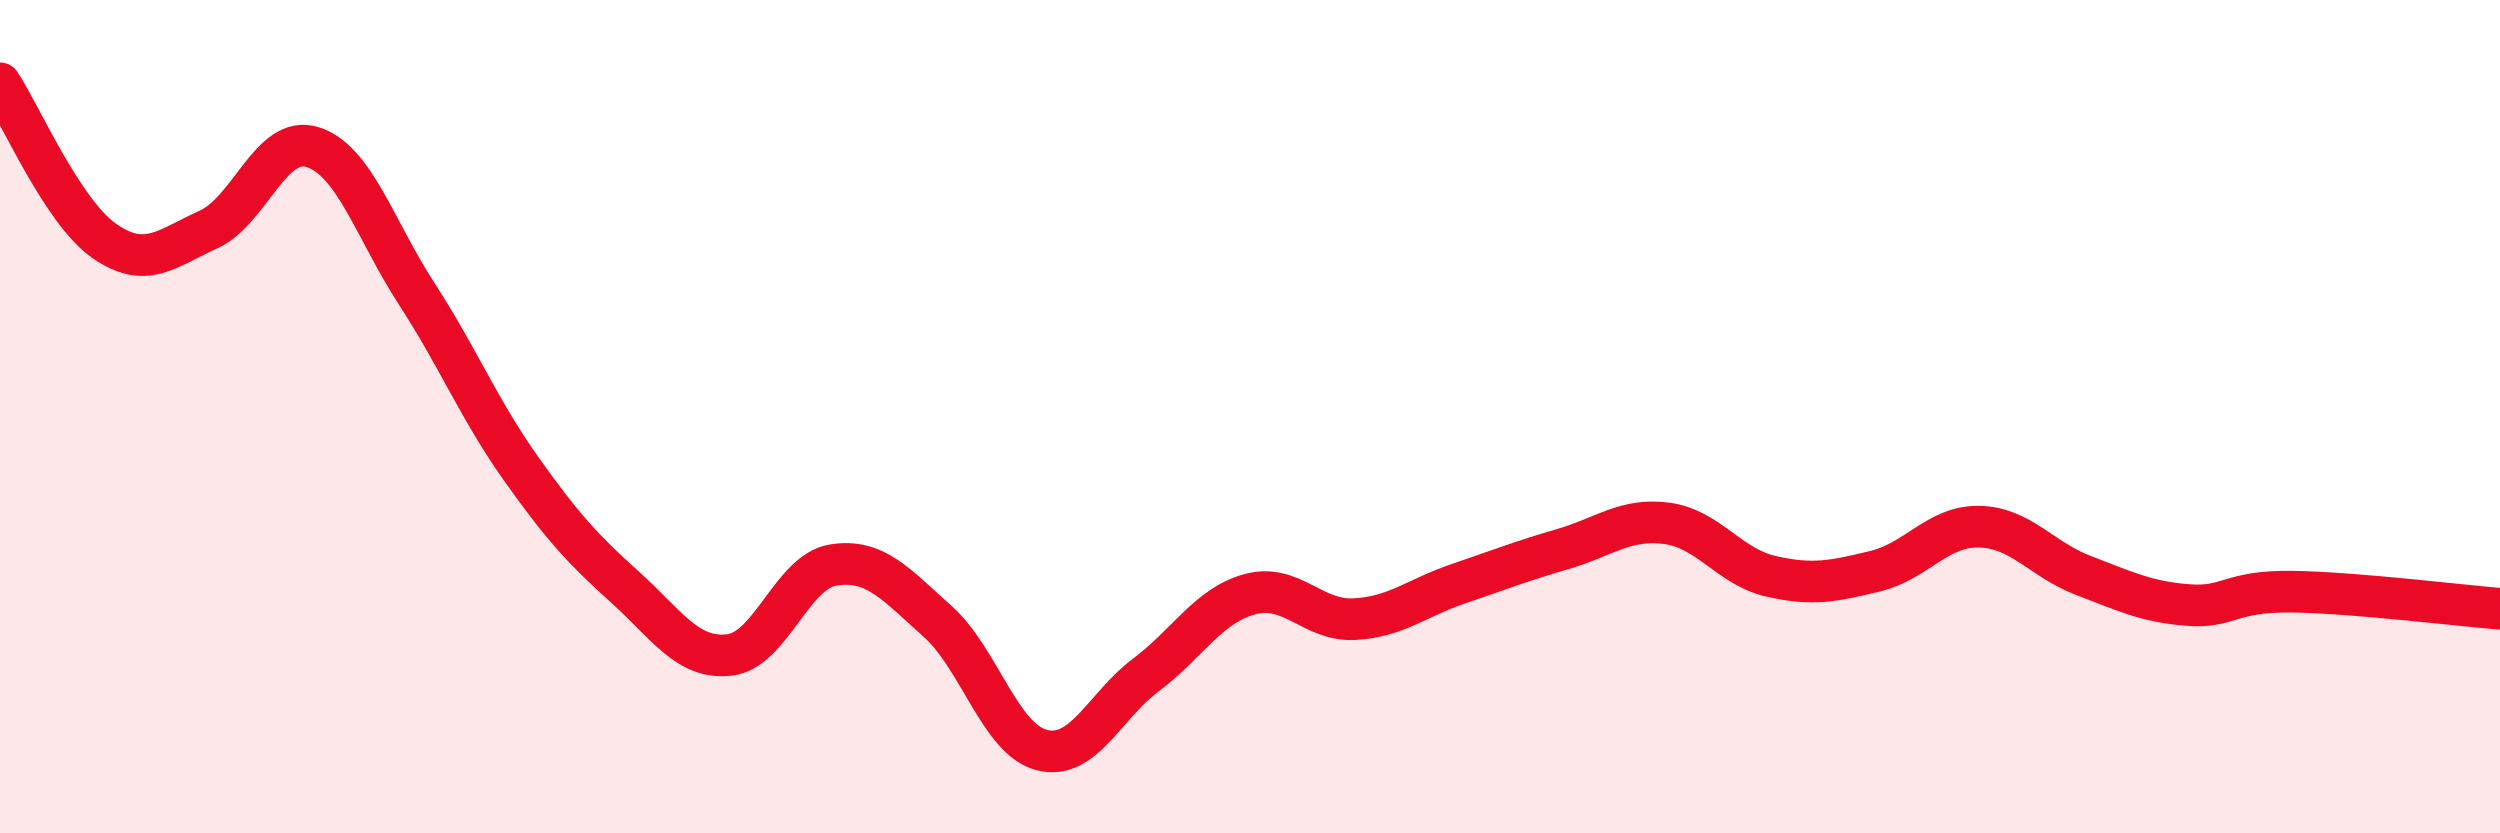
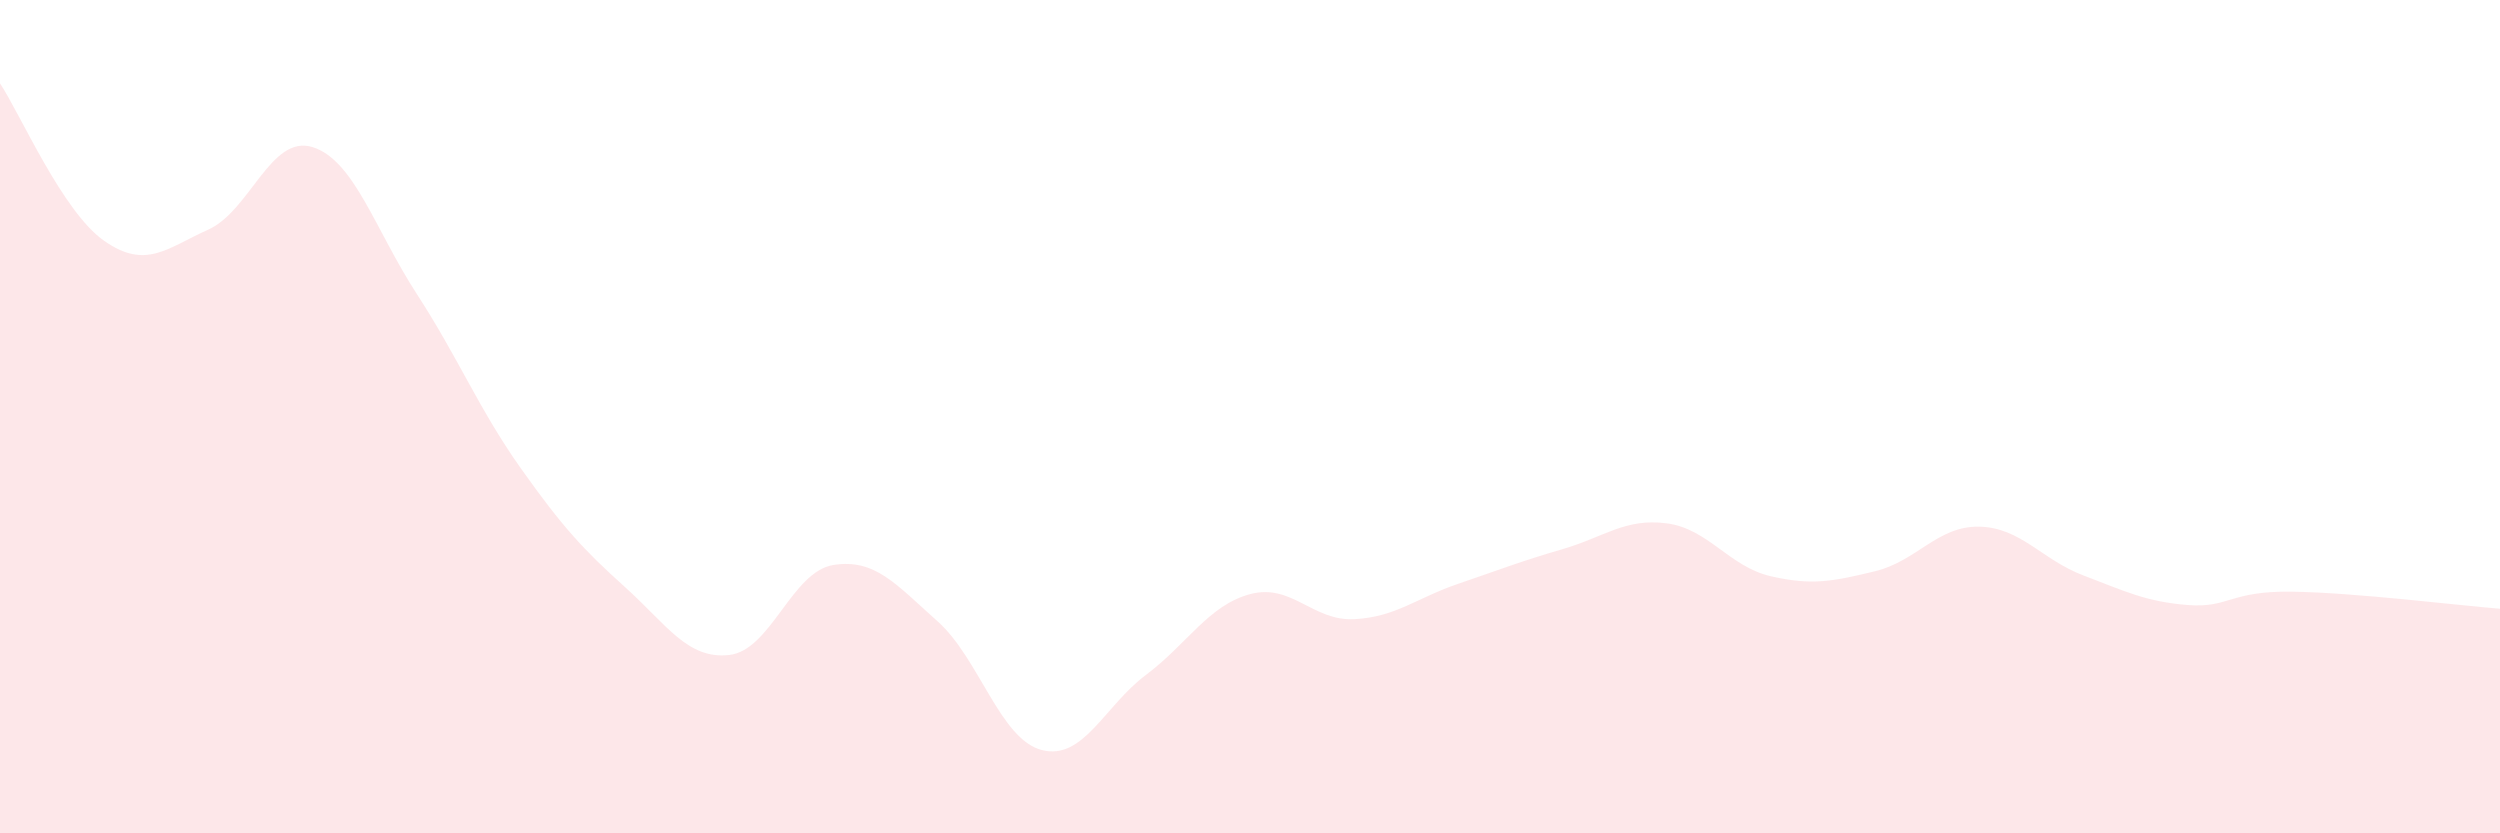
<svg xmlns="http://www.w3.org/2000/svg" width="60" height="20" viewBox="0 0 60 20">
  <path d="M 0,2 C 0.5,2.76 1.5,5.08 2.5,5.78 C 3.5,6.48 4,5.96 5,5.51 C 6,5.06 6.5,3.22 7.5,3.53 C 8.5,3.84 9,5.51 10,7.05 C 11,8.59 11.5,9.83 12.5,11.24 C 13.5,12.65 14,13.19 15,14.09 C 16,14.99 16.5,15.83 17.5,15.72 C 18.5,15.61 19,13.72 20,13.56 C 21,13.4 21.5,14.02 22.5,14.91 C 23.5,15.8 24,17.74 25,18 C 26,18.26 26.5,16.95 27.5,16.2 C 28.5,15.45 29,14.53 30,14.26 C 31,13.99 31.5,14.91 32.5,14.86 C 33.5,14.81 34,14.35 35,14.01 C 36,13.67 36.5,13.47 37.5,13.18 C 38.5,12.89 39,12.43 40,12.56 C 41,12.69 41.5,13.6 42.5,13.83 C 43.5,14.06 44,13.95 45,13.71 C 46,13.47 46.5,12.62 47.5,12.64 C 48.5,12.66 49,13.43 50,13.81 C 51,14.19 51.5,14.44 52.5,14.52 C 53.5,14.6 53.5,14.18 55,14.2 C 56.5,14.22 59,14.53 60,14.61L60 20L0 20Z" fill="#EB0A25" opacity="0.1" stroke-linecap="round" stroke-linejoin="round" />
-   <path d="M 0,2 C 0.5,2.76 1.5,5.08 2.5,5.78 C 3.5,6.48 4,5.96 5,5.51 C 6,5.06 6.5,3.22 7.5,3.53 C 8.5,3.84 9,5.51 10,7.05 C 11,8.59 11.5,9.83 12.5,11.24 C 13.5,12.65 14,13.19 15,14.09 C 16,14.99 16.5,15.83 17.5,15.72 C 18.5,15.61 19,13.72 20,13.56 C 21,13.4 21.5,14.02 22.5,14.91 C 23.5,15.8 24,17.74 25,18 C 26,18.26 26.5,16.95 27.5,16.2 C 28.5,15.45 29,14.53 30,14.26 C 31,13.99 31.5,14.91 32.5,14.86 C 33.5,14.81 34,14.35 35,14.01 C 36,13.67 36.5,13.47 37.5,13.18 C 38.5,12.89 39,12.43 40,12.56 C 41,12.69 41.5,13.6 42.5,13.83 C 43.5,14.06 44,13.95 45,13.71 C 46,13.47 46.5,12.62 47.5,12.64 C 48.5,12.66 49,13.43 50,13.81 C 51,14.19 51.5,14.44 52.5,14.52 C 53.5,14.6 53.5,14.18 55,14.2 C 56.5,14.22 59,14.53 60,14.61" stroke="#EB0A25" stroke-width="1" fill="none" stroke-linecap="round" stroke-linejoin="round" />
</svg>